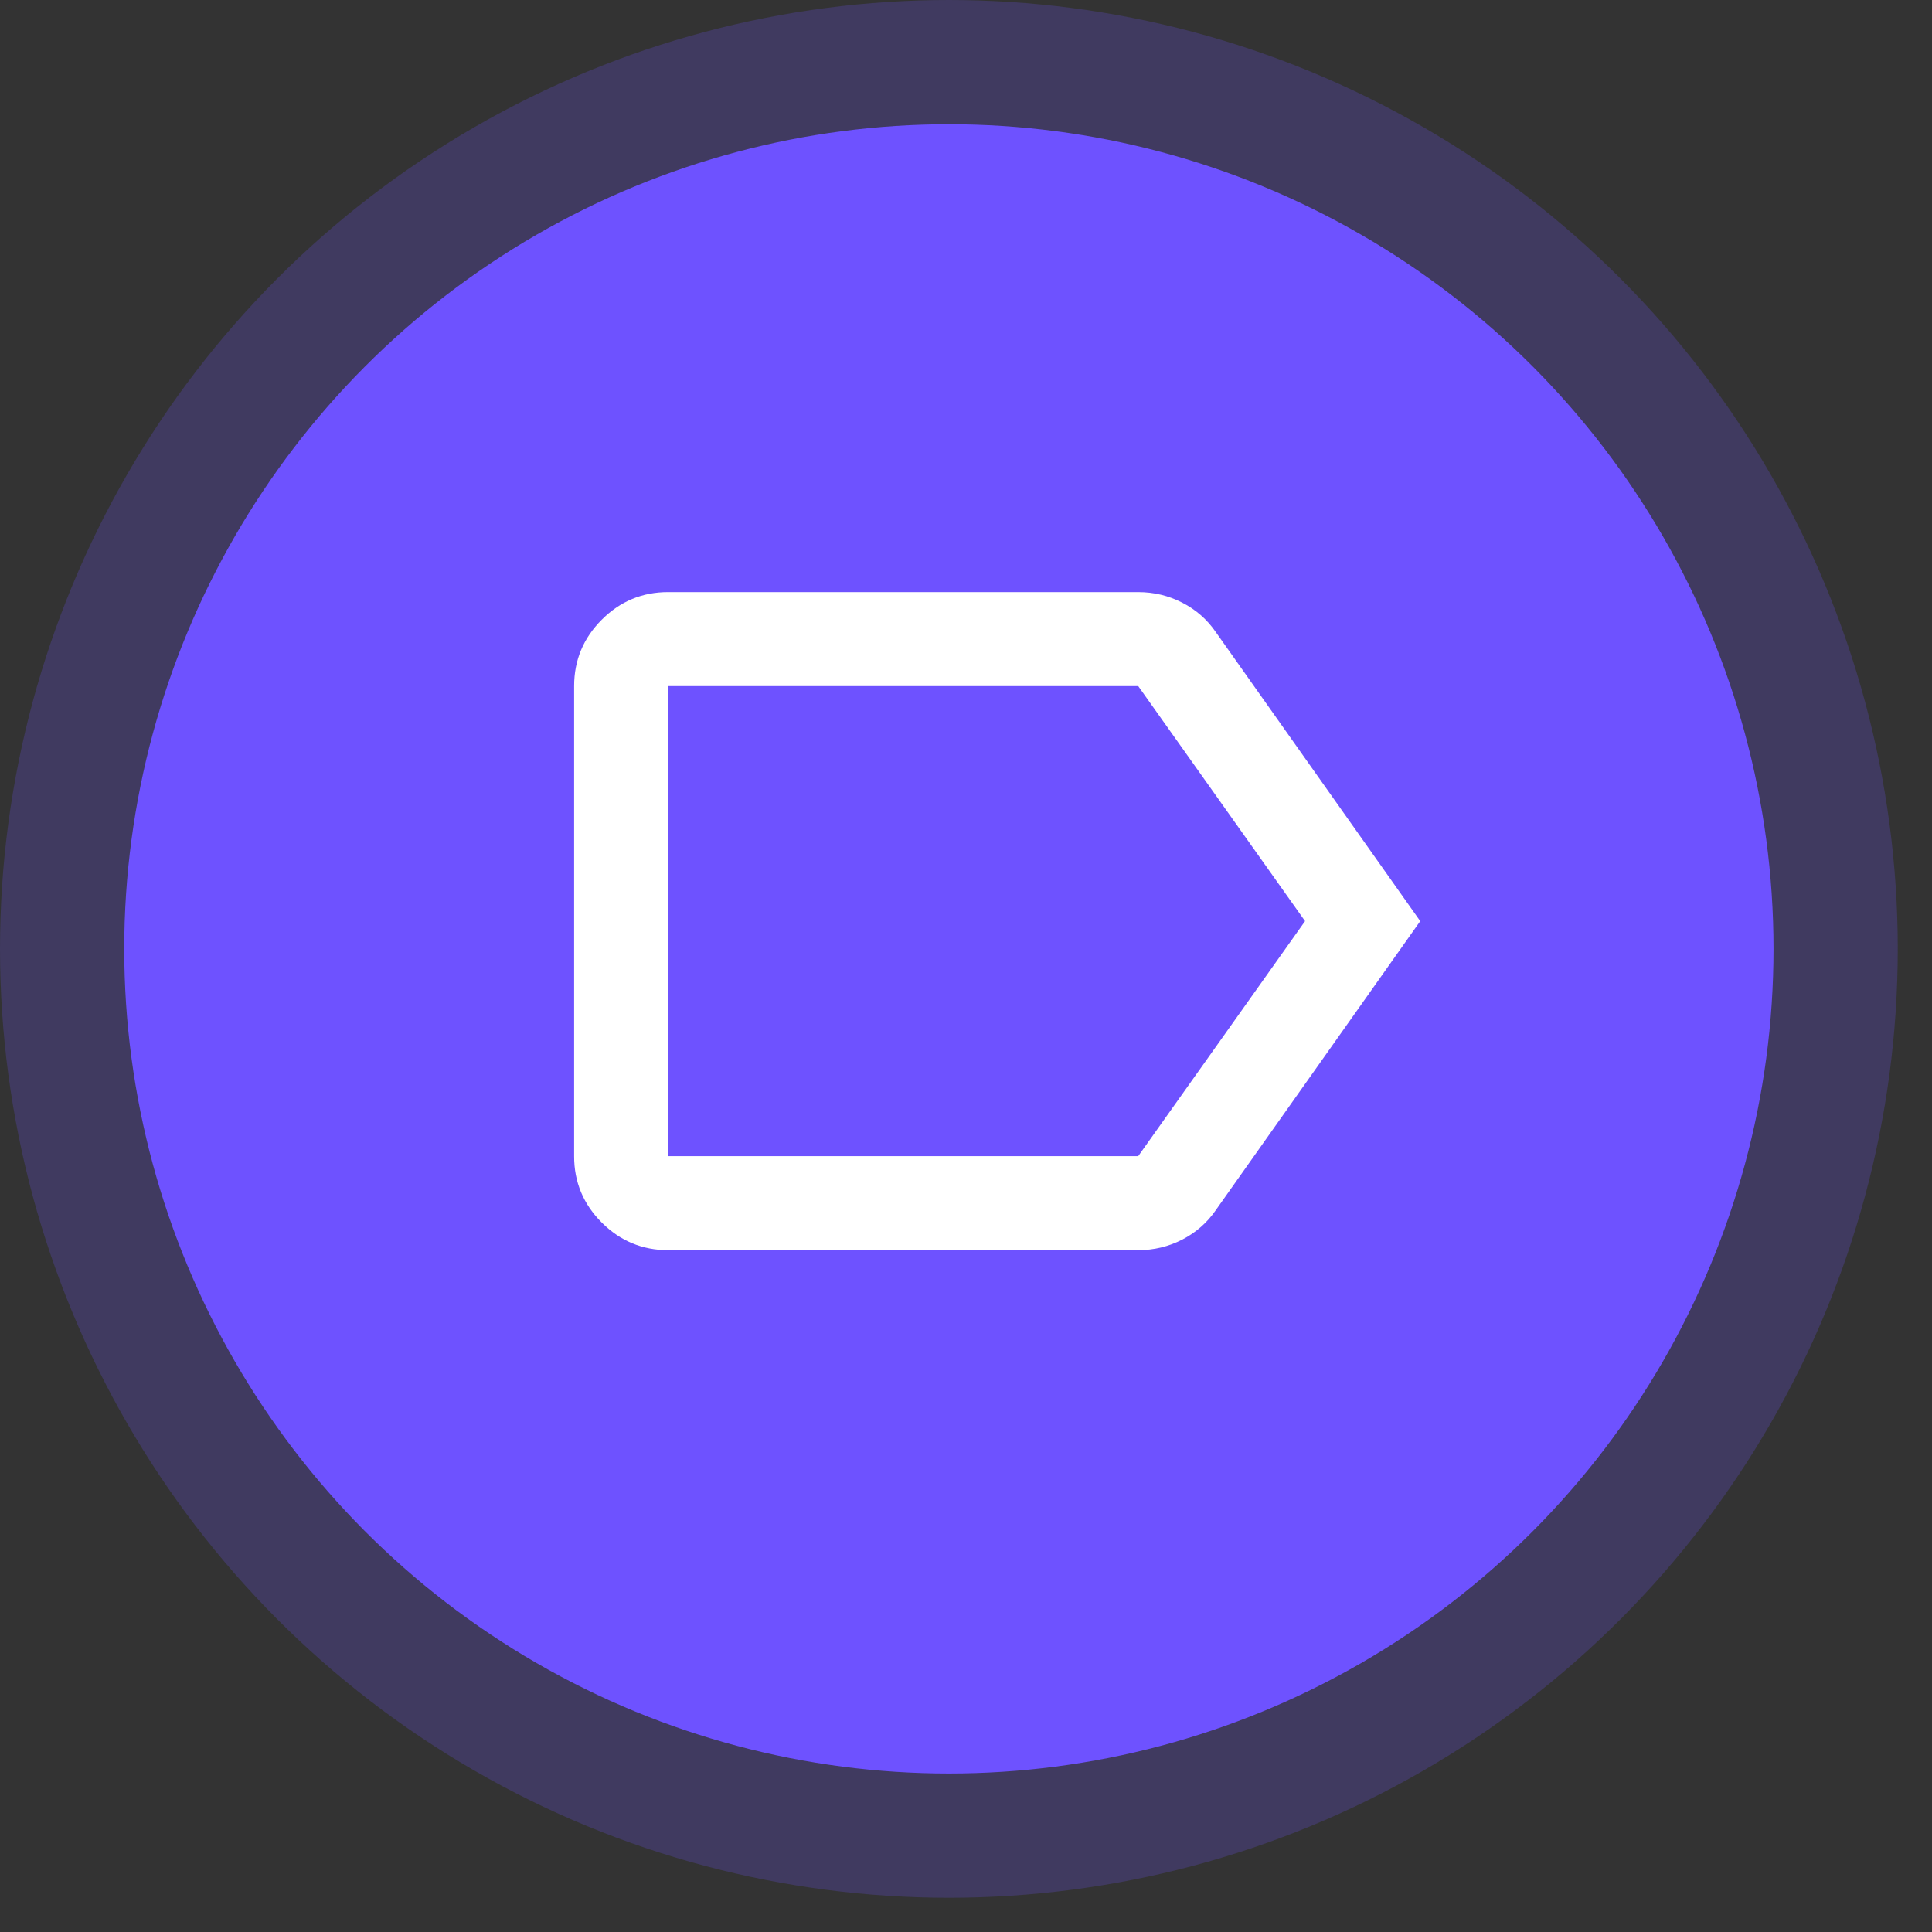
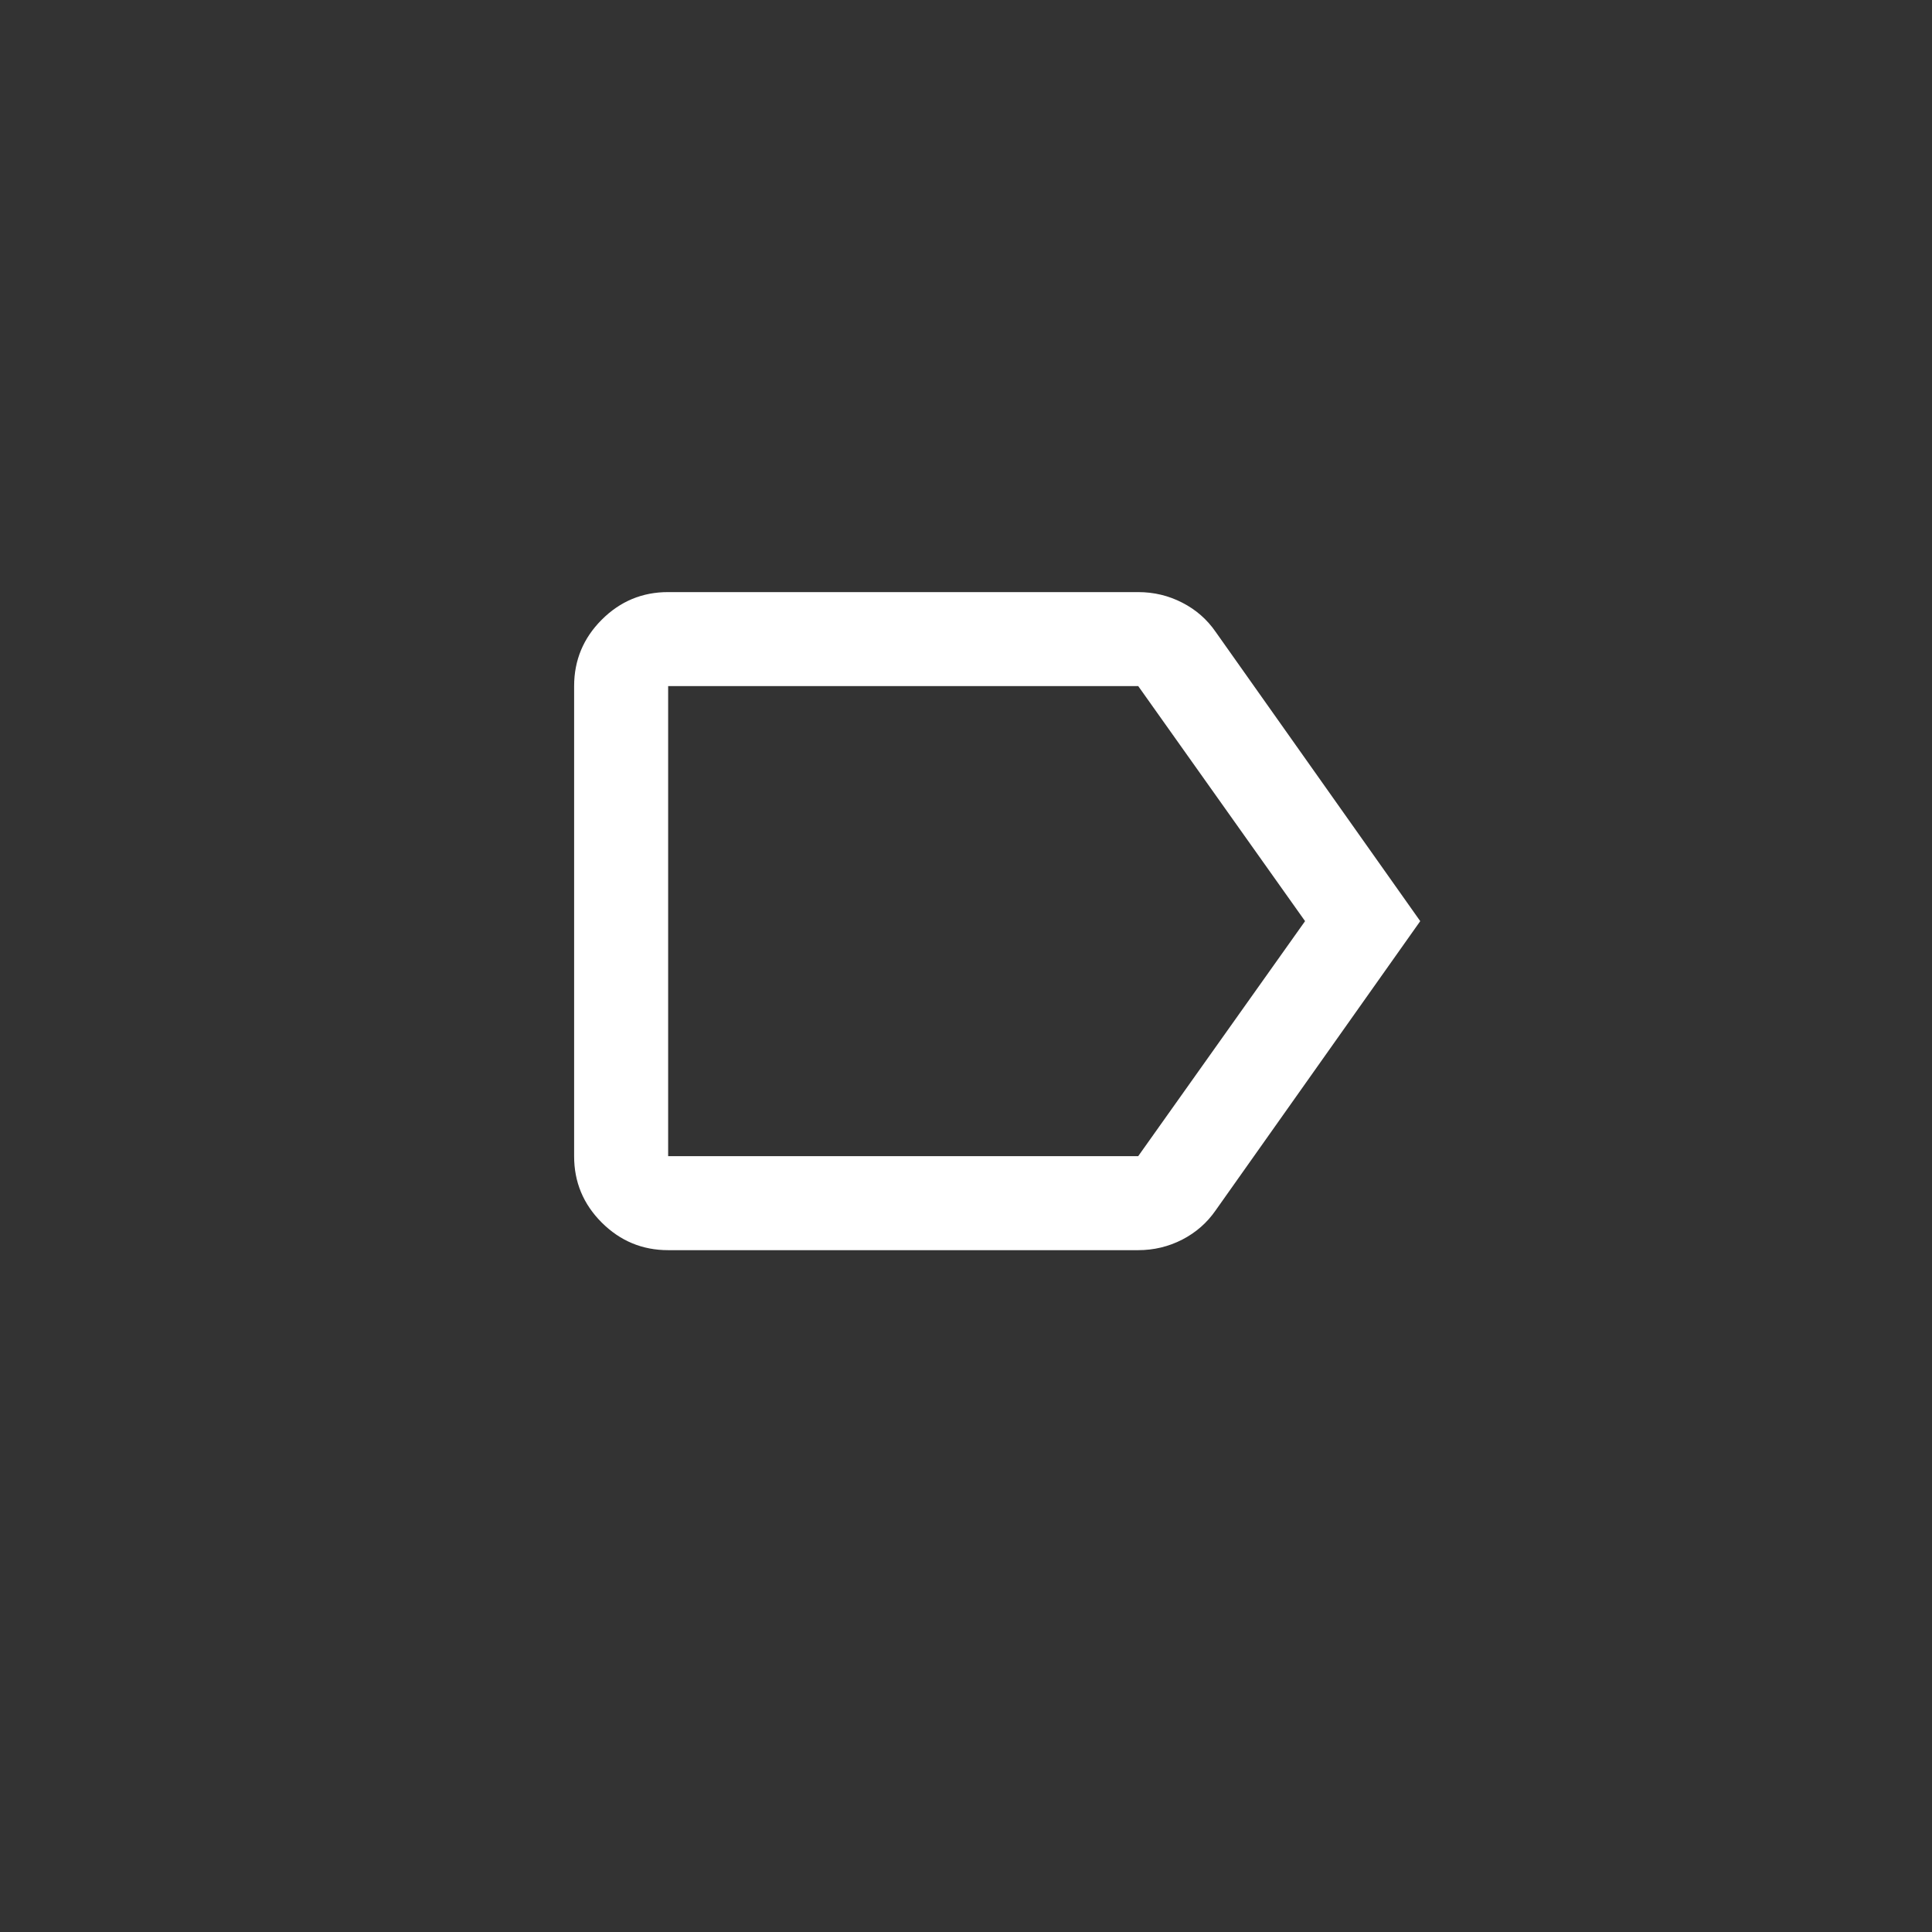
<svg xmlns="http://www.w3.org/2000/svg" width="36" height="36" viewBox="0 0 36 36" fill="none">
  <rect x="0" y="0" width="36" height="36" fill="#333333" stroke="none" />
-   <circle cx="17.681" cy="17.681" r="17.681" fill="#6E52FF" fill-opacity="0.22" />
-   <circle cx="17.681" cy="17.681" r="15.366" fill="#6E52FF" />
  <path d="M26.464 17.164L22.654 22.55C22.493 22.784 22.285 22.966 22.03 23.098C21.775 23.229 21.501 23.295 21.209 23.295H12.45C11.968 23.295 11.556 23.123 11.212 22.78C10.869 22.437 10.697 22.024 10.698 21.543V12.784C10.698 12.303 10.87 11.89 11.213 11.547C11.556 11.204 11.969 11.032 12.45 11.033H21.209C21.5 11.033 21.774 11.098 22.03 11.23C22.286 11.361 22.494 11.544 22.654 11.777L26.464 17.164ZM24.318 17.164L21.209 12.784H12.45V21.543H21.209L24.318 17.164ZM12.45 17.164V21.543V12.784V17.164Z" fill="white" />
</svg>